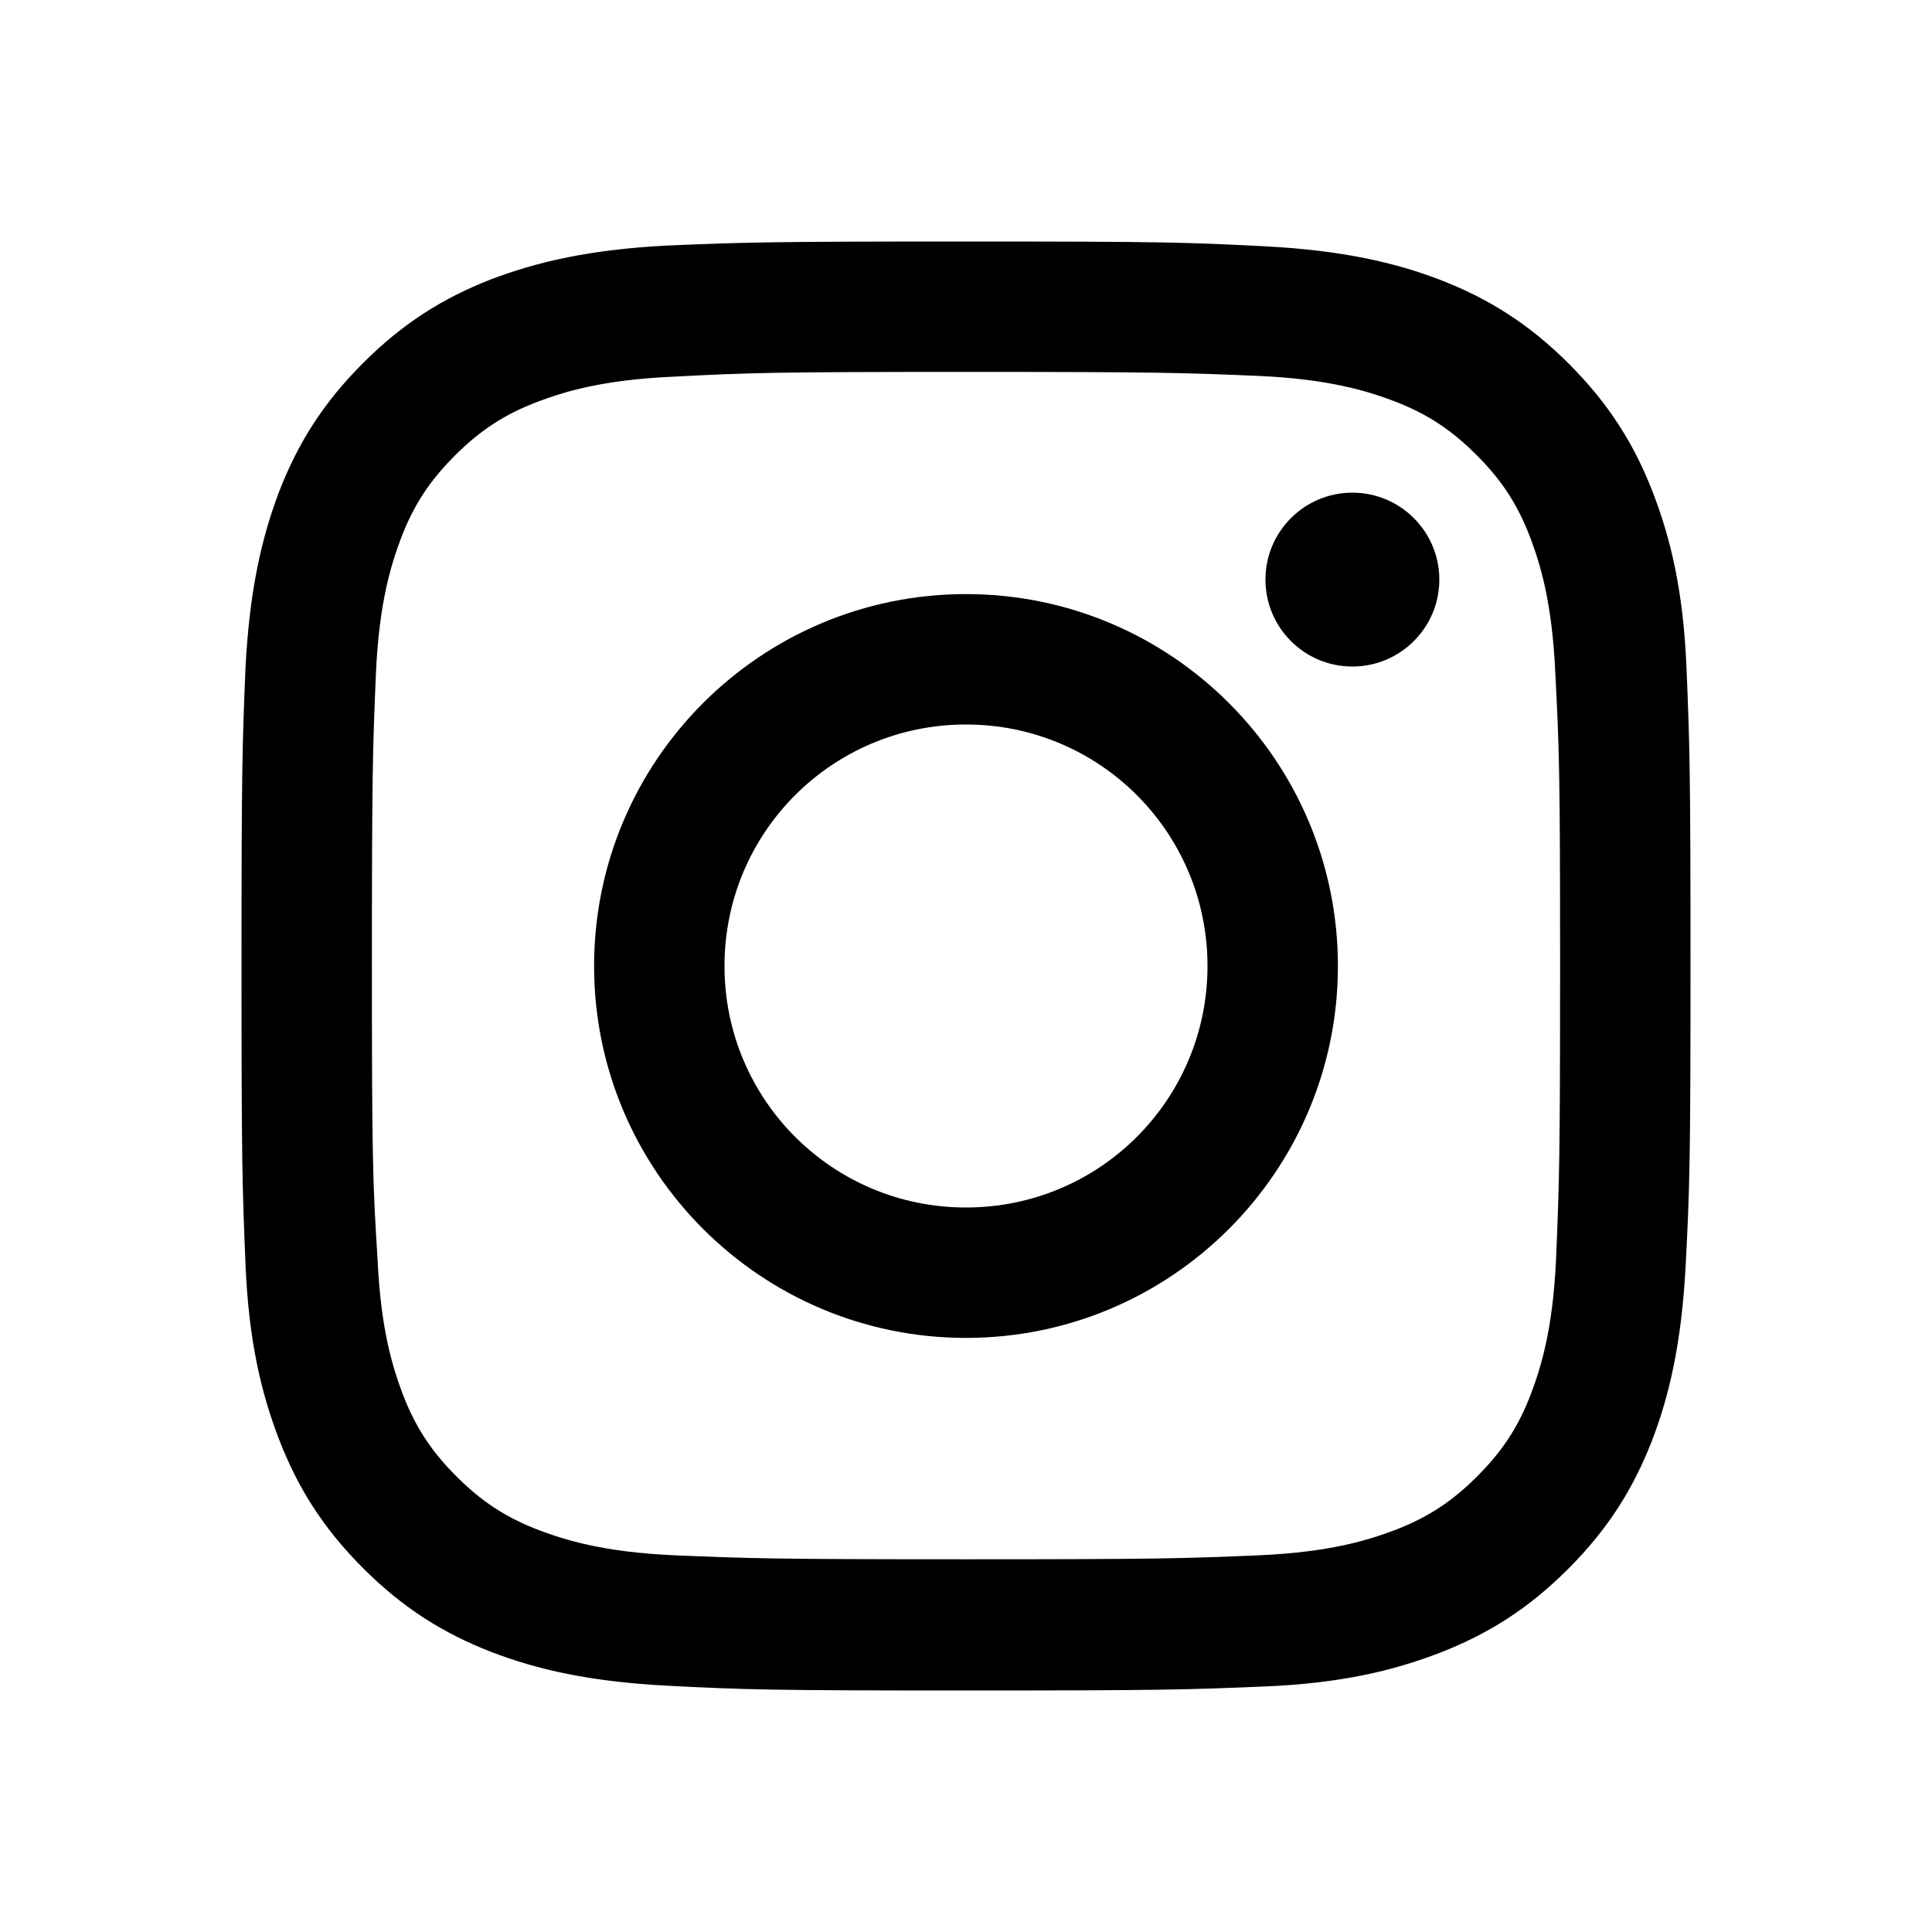
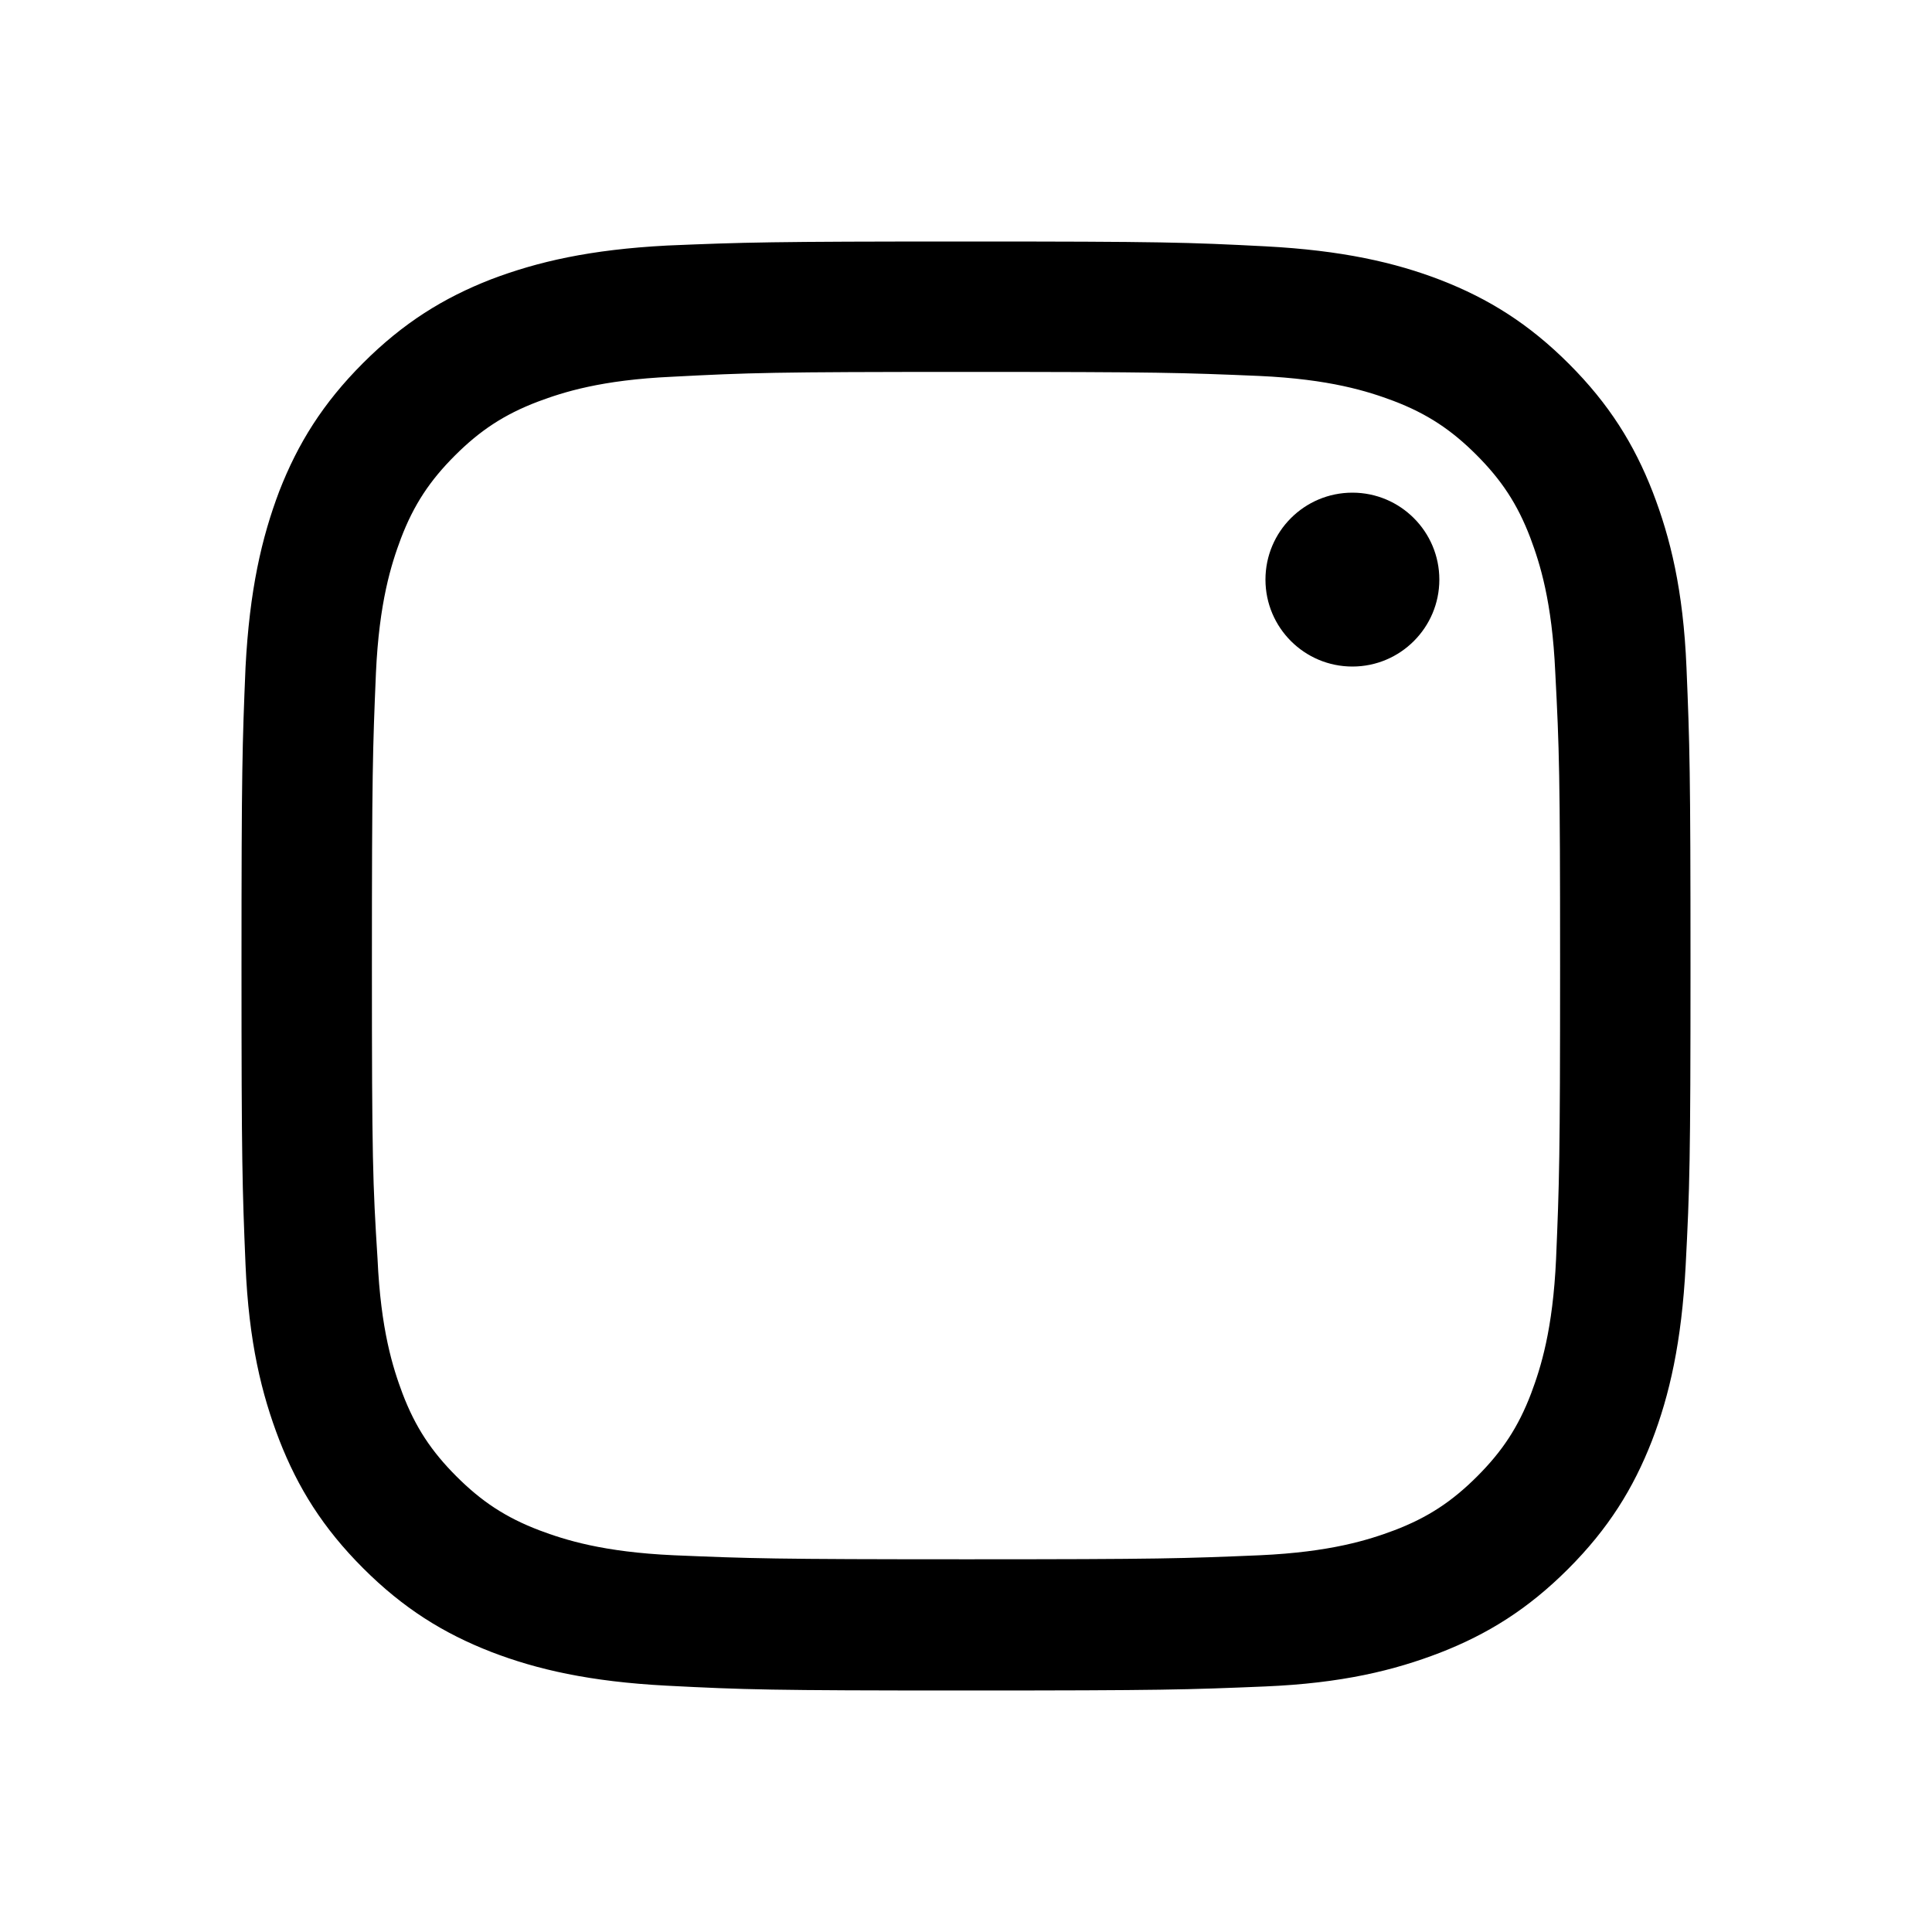
<svg xmlns="http://www.w3.org/2000/svg" width="24" height="24" viewBox="0 0 24 24" fill="none">
  <g id="icons / social / instagram">
    <g id="Icon">
-       <path fill-rule="evenodd" clip-rule="evenodd" d="M12 7.38C9.45 7.38 7.38 9.45 7.38 12C7.38 14.55 9.45 16.62 12 16.62C14.55 16.62 16.62 14.55 16.62 12C16.62 9.45 14.55 7.38 12 7.38ZM12 15C10.34 15 9 13.66 9 12C9 10.34 10.34 9 12 9C13.66 9 15 10.34 15 12C15 13.66 13.66 15 12 15Z" fill="black" />
      <path d="M17.88 7.2C17.88 7.796 17.396 8.28 16.8 8.28C16.203 8.28 15.72 7.796 15.72 7.2C15.72 6.604 16.203 6.12 16.8 6.12C17.396 6.12 17.88 6.604 17.88 7.2Z" fill="black" />
      <path fill-rule="evenodd" clip-rule="evenodd" d="M12 3C9.56 3 9.25 3.01 8.29 3.05C7.33 3.1 6.68 3.25 6.1 3.47C5.51 3.7 5.01 4.01 4.51 4.51C4.01 5.01 3.7 5.51 3.47 6.1C3.25 6.68 3.1 7.33 3.05 8.29C3.01 9.25 3 9.56 3 12C3 14.44 3.01 14.75 3.05 15.71C3.09 16.67 3.25 17.32 3.47 17.89C3.7 18.48 4.01 18.98 4.51 19.48C5.01 19.98 5.51 20.29 6.1 20.52C6.67 20.74 7.33 20.89 8.28 20.94C9.25 20.99 9.56 21 12 21C14.44 21 14.75 20.99 15.71 20.95C16.67 20.91 17.32 20.75 17.89 20.53C18.48 20.3 18.98 19.99 19.48 19.49C19.98 18.99 20.29 18.49 20.52 17.9C20.74 17.33 20.89 16.67 20.94 15.72C20.99 14.75 21 14.44 21 12C21 9.56 20.99 9.25 20.95 8.29C20.91 7.33 20.75 6.68 20.53 6.11C20.3 5.52 19.99 5.02 19.49 4.52C18.99 4.02 18.49 3.71 17.9 3.48C17.33 3.26 16.67 3.11 15.72 3.06C14.75 3.01 14.44 3 12 3ZM12 4.62C14.4 4.62 14.69 4.63 15.64 4.67C16.52 4.71 16.99 4.86 17.31 4.98C17.73 5.14 18.03 5.34 18.34 5.65C18.65 5.96 18.85 6.26 19.01 6.68C19.13 7 19.28 7.47 19.32 8.35C19.37 9.31 19.38 9.6 19.38 12C19.38 14.4 19.37 14.69 19.33 15.64C19.29 16.52 19.14 16.99 19.02 17.31C18.86 17.73 18.66 18.03 18.35 18.34C18.04 18.65 17.74 18.85 17.32 19.01C17 19.13 16.53 19.28 15.65 19.32C14.7 19.36 14.42 19.37 12.01 19.37C9.6 19.37 9.32 19.36 8.37 19.32C7.49 19.28 7.02 19.13 6.7 19.01C6.28 18.85 5.98 18.65 5.67 18.34C5.36 18.03 5.16 17.73 5 17.31C4.88 16.99 4.73 16.52 4.69 15.64C4.63 14.69 4.62 14.4 4.62 12C4.62 9.6 4.63 9.31 4.67 8.36C4.71 7.48 4.86 7.01 4.98 6.69C5.14 6.27 5.34 5.97 5.65 5.66C5.96 5.35 6.26 5.15 6.68 4.99C7 4.87 7.47 4.72 8.35 4.68C9.31 4.63 9.6 4.62 12 4.62Z" fill="black" />
    </g>
  </g>
</svg>